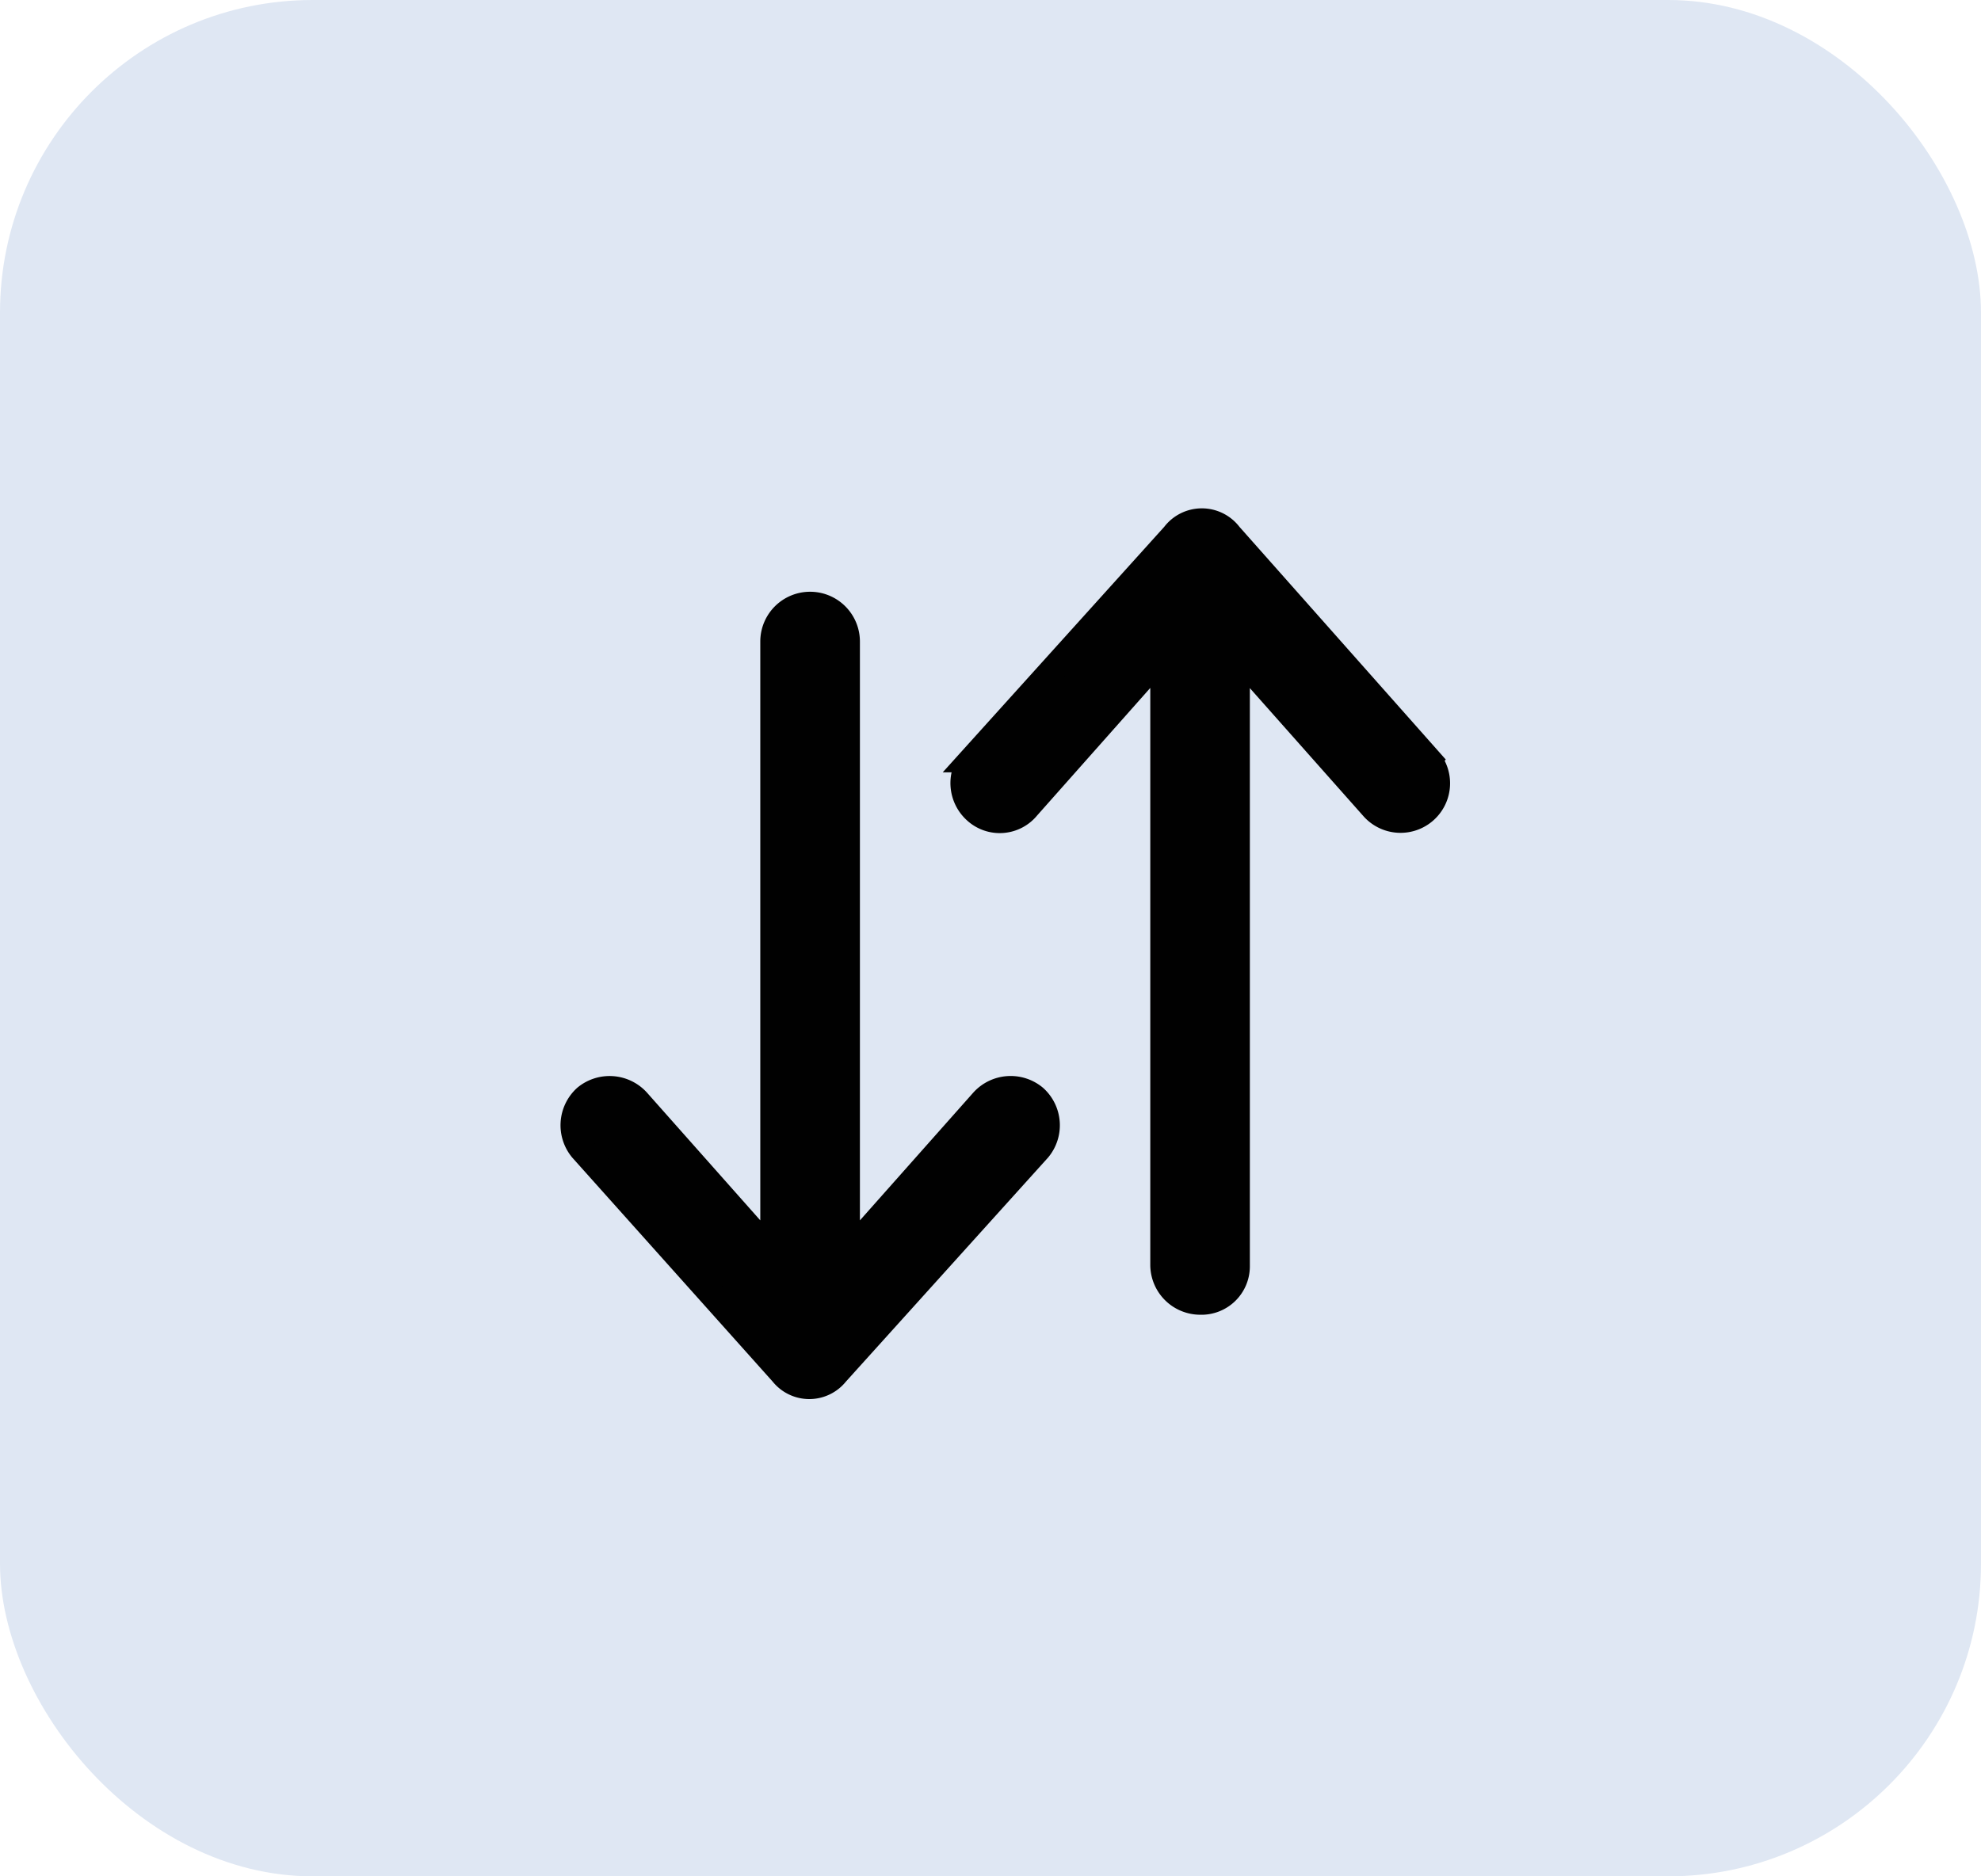
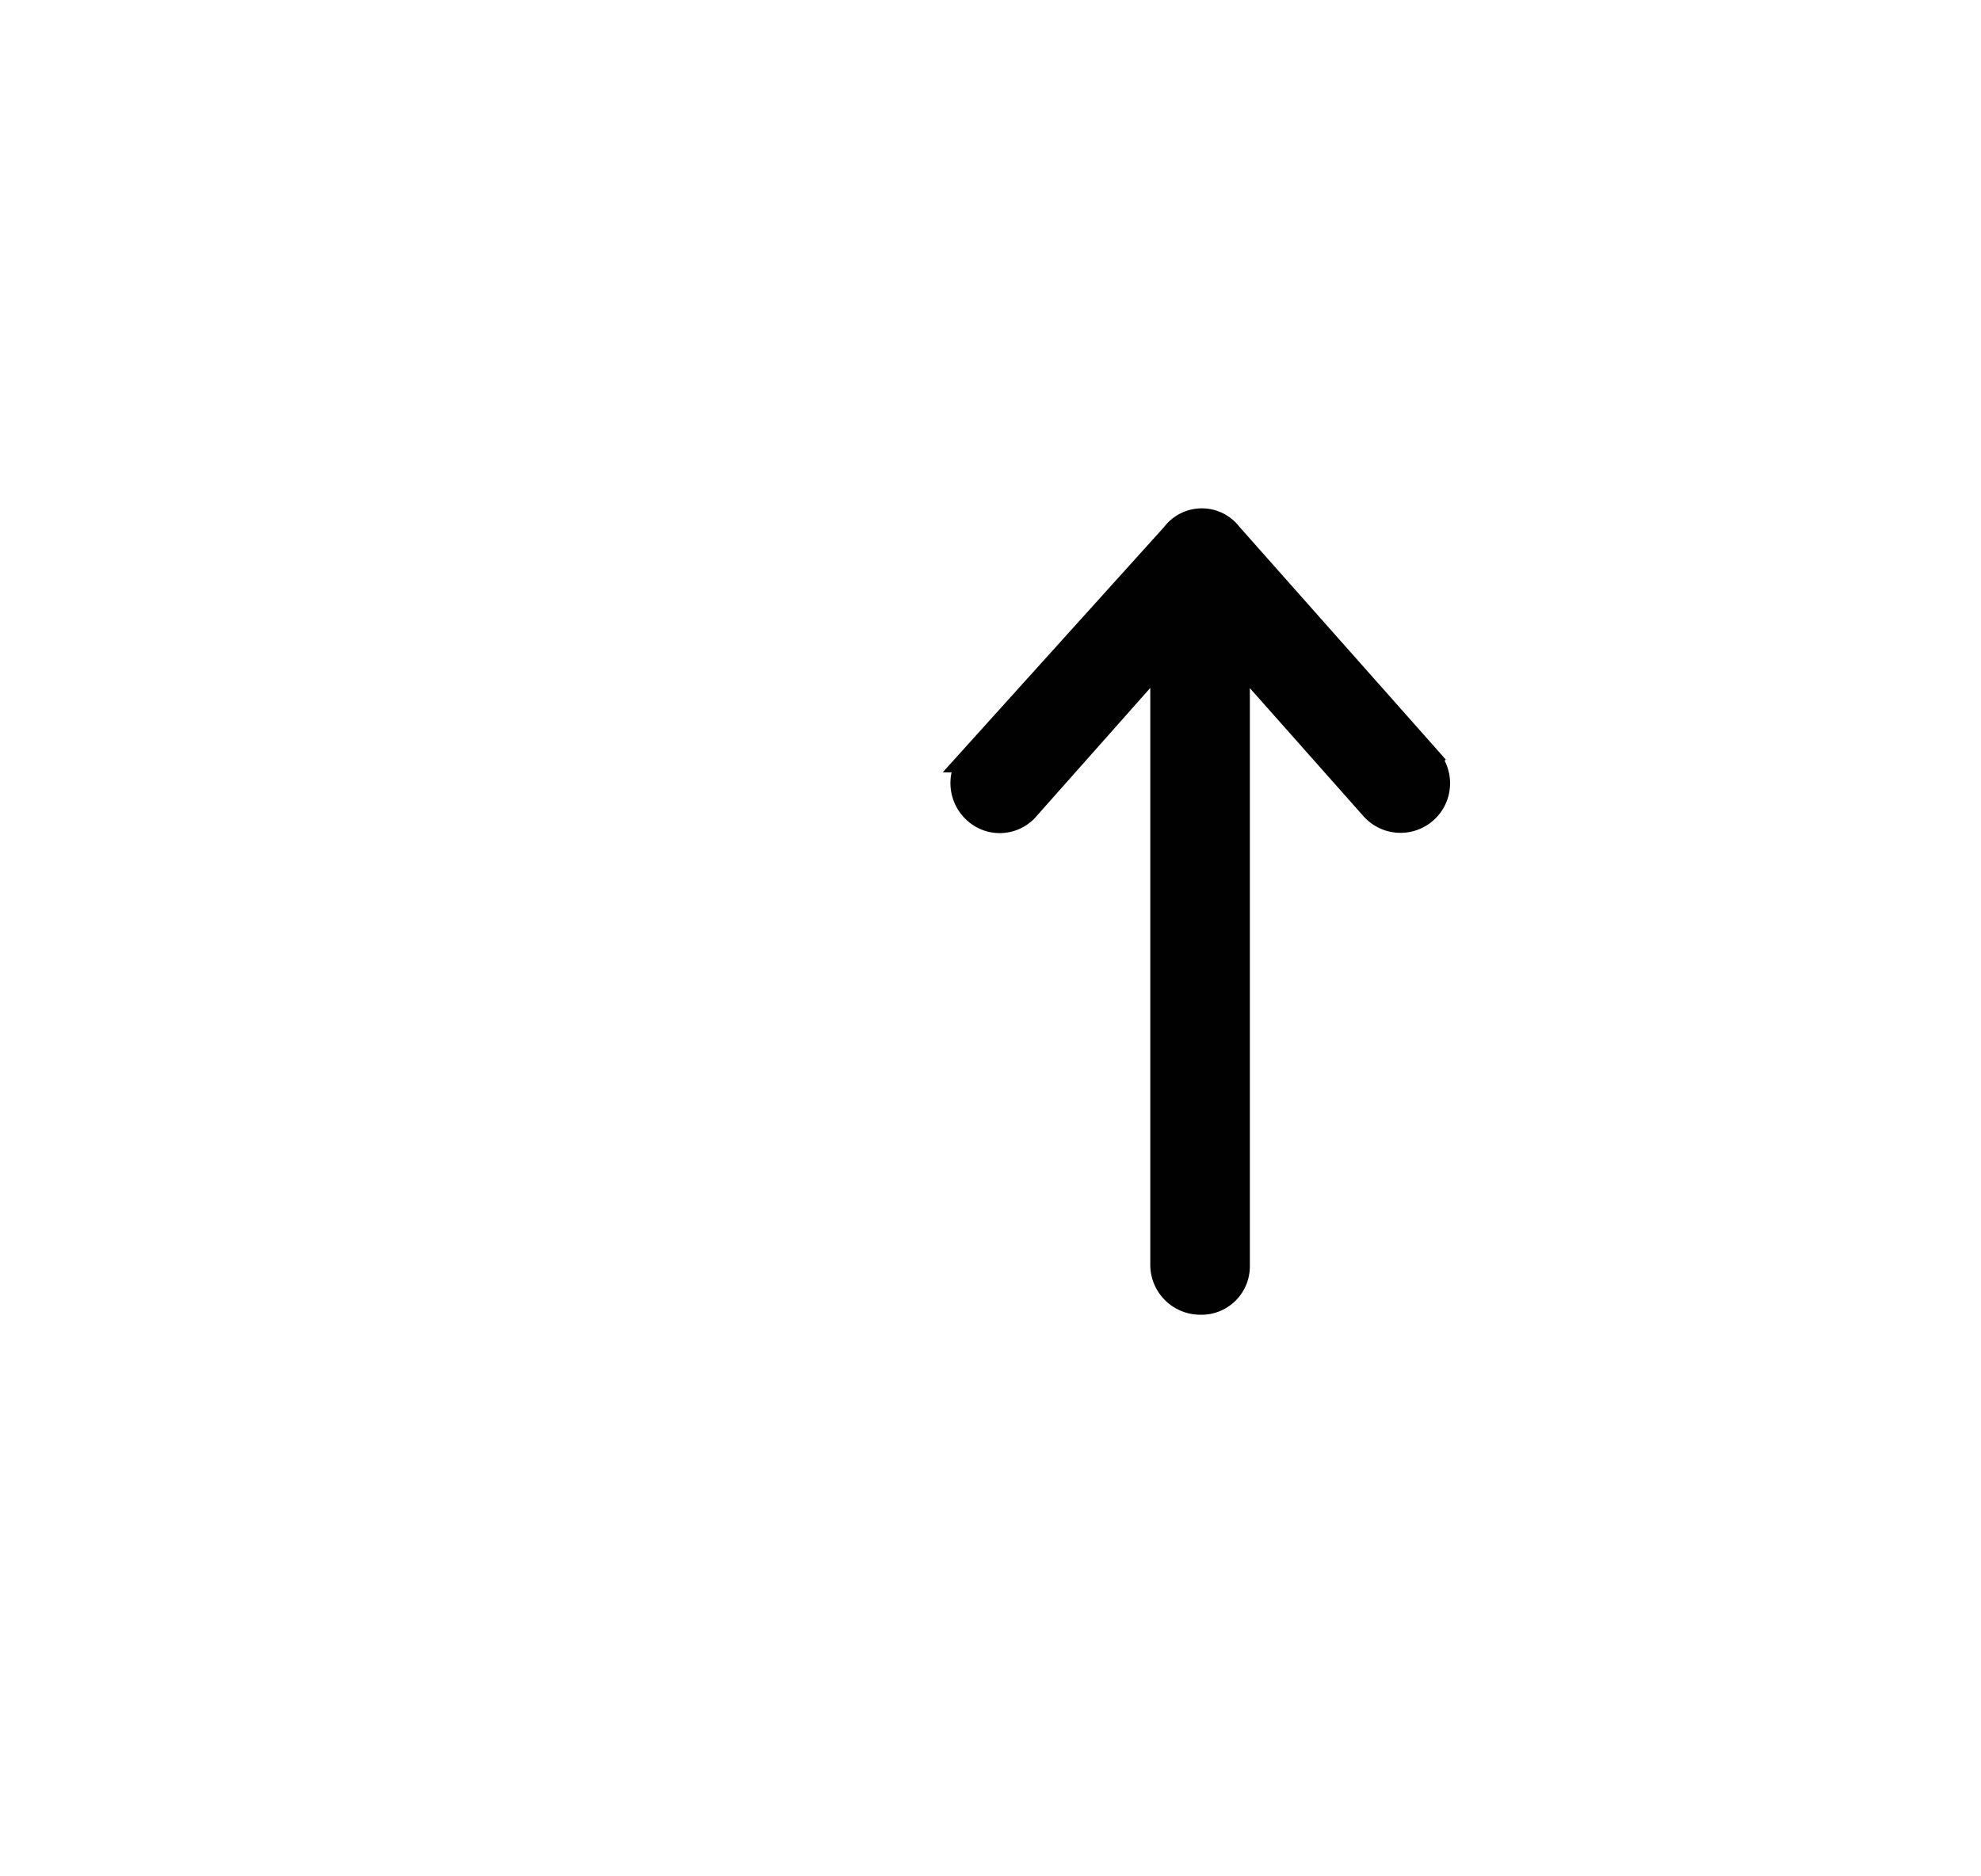
<svg xmlns="http://www.w3.org/2000/svg" width="38" height="36" viewBox="0 0 38 36">
  <g id="Group_1218" data-name="Group 1218" transform="translate(-819 -203)">
-     <rect id="Rectangle_1088" data-name="Rectangle 1088" width="38" height="36" rx="6" transform="translate(819 203)" fill="#dfe7f3" />
    <g id="Group_1217" data-name="Group 1217">
      <g id="sort-svgrepo-com" transform="translate(829.467 213)">
        <g id="Group_1097" data-name="Group 1097" transform="translate(0.533 0)">
          <g id="Group_1216" data-name="Group 1216">
-             <path id="Path_347" data-name="Path 347" d="M9.375,56.757a.715.715,0,0,0-.987.071L5.777,59.771V48.007a.705.705,0,0,0-1.411,0V59.771L1.756,56.828a.717.717,0,0,0-.987-.071.717.717,0,0,0-.071.987l3.846,4.3a.654.654,0,0,0,1.024,0l3.879-4.3A.712.712,0,0,0,9.375,56.757Z" transform="translate(-0.532 -45.698)" fill="#010101" stroke="#010101" stroke-width="0.5" />
-           </g>
+             </g>
          <path id="Path_348" data-name="Path 348" d="M230.047,4.568l-3.812-4.3a.661.661,0,0,0-1.058,0l-3.879,4.3a.715.715,0,0,0,.071.987.68.68,0,0,0,.987-.071l2.611-2.944V14.27a.709.709,0,0,0,.705.705.679.679,0,0,0,.705-.671V2.544l2.611,2.944a.7.7,0,1,0,1.058-.919Z" transform="translate(-213.652 0)" fill="#010101" stroke="#010101" stroke-width="0.5" />
        </g>
      </g>
    </g>
  </g>
</svg>